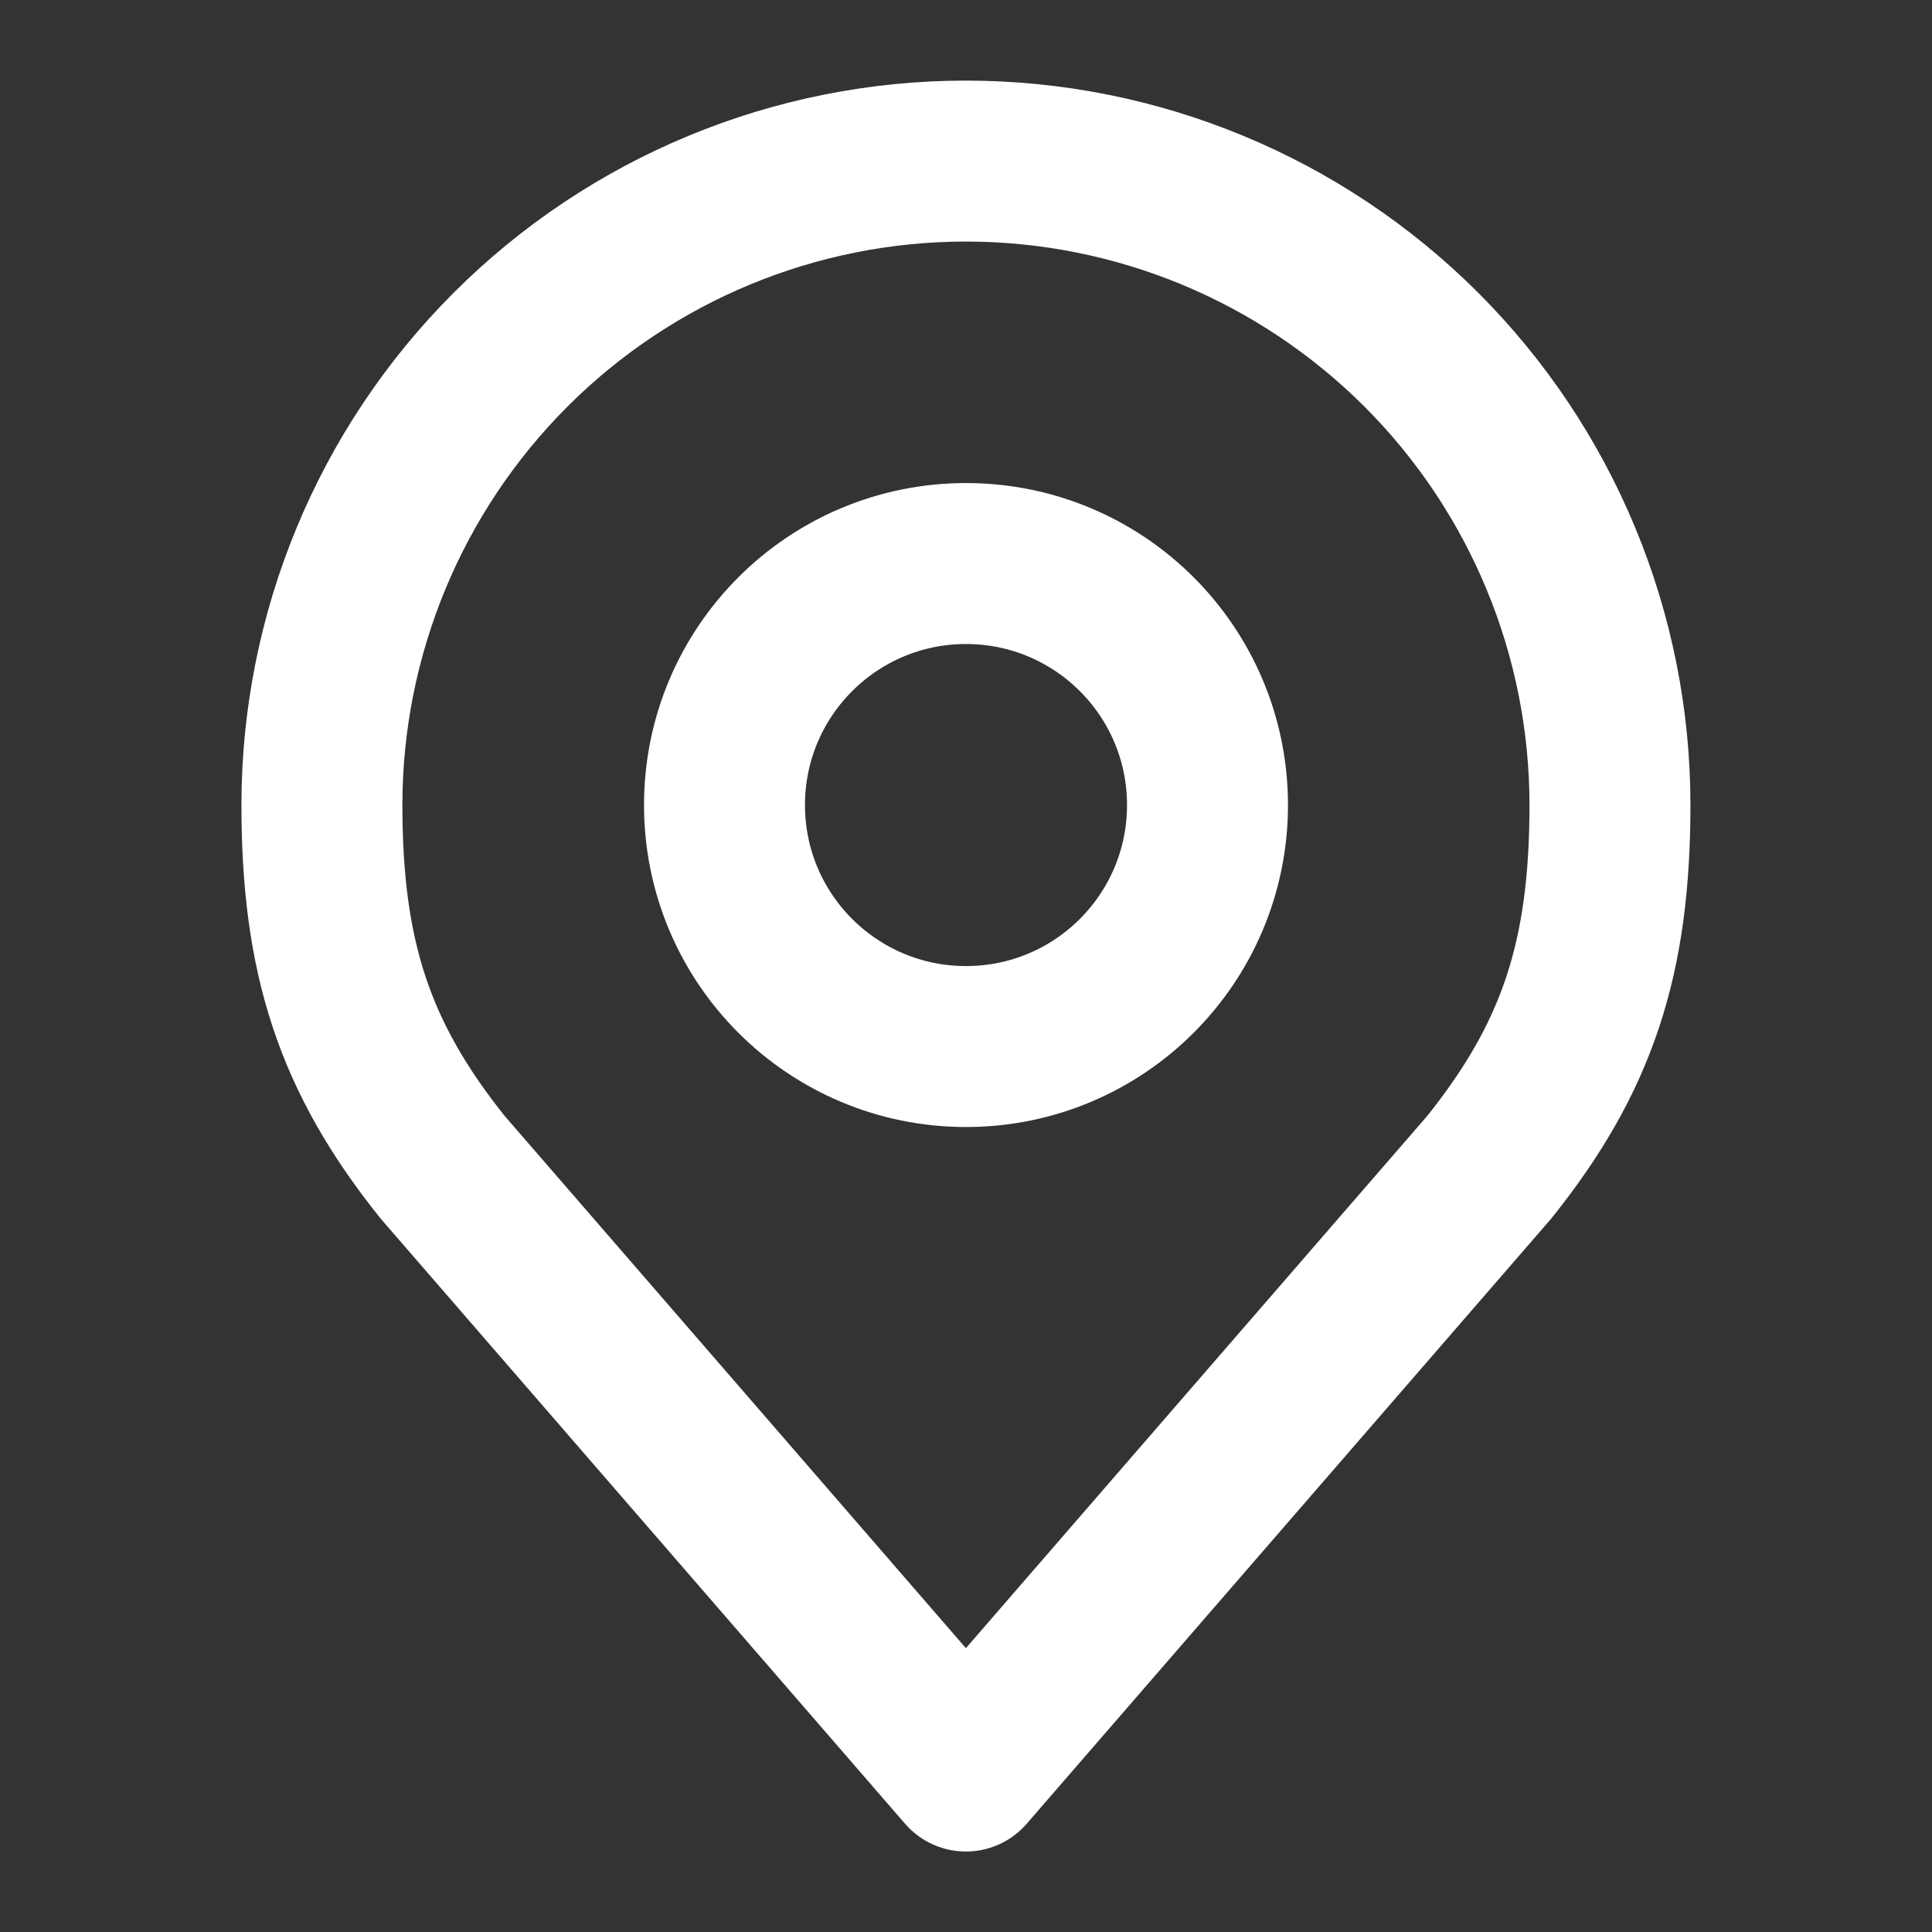
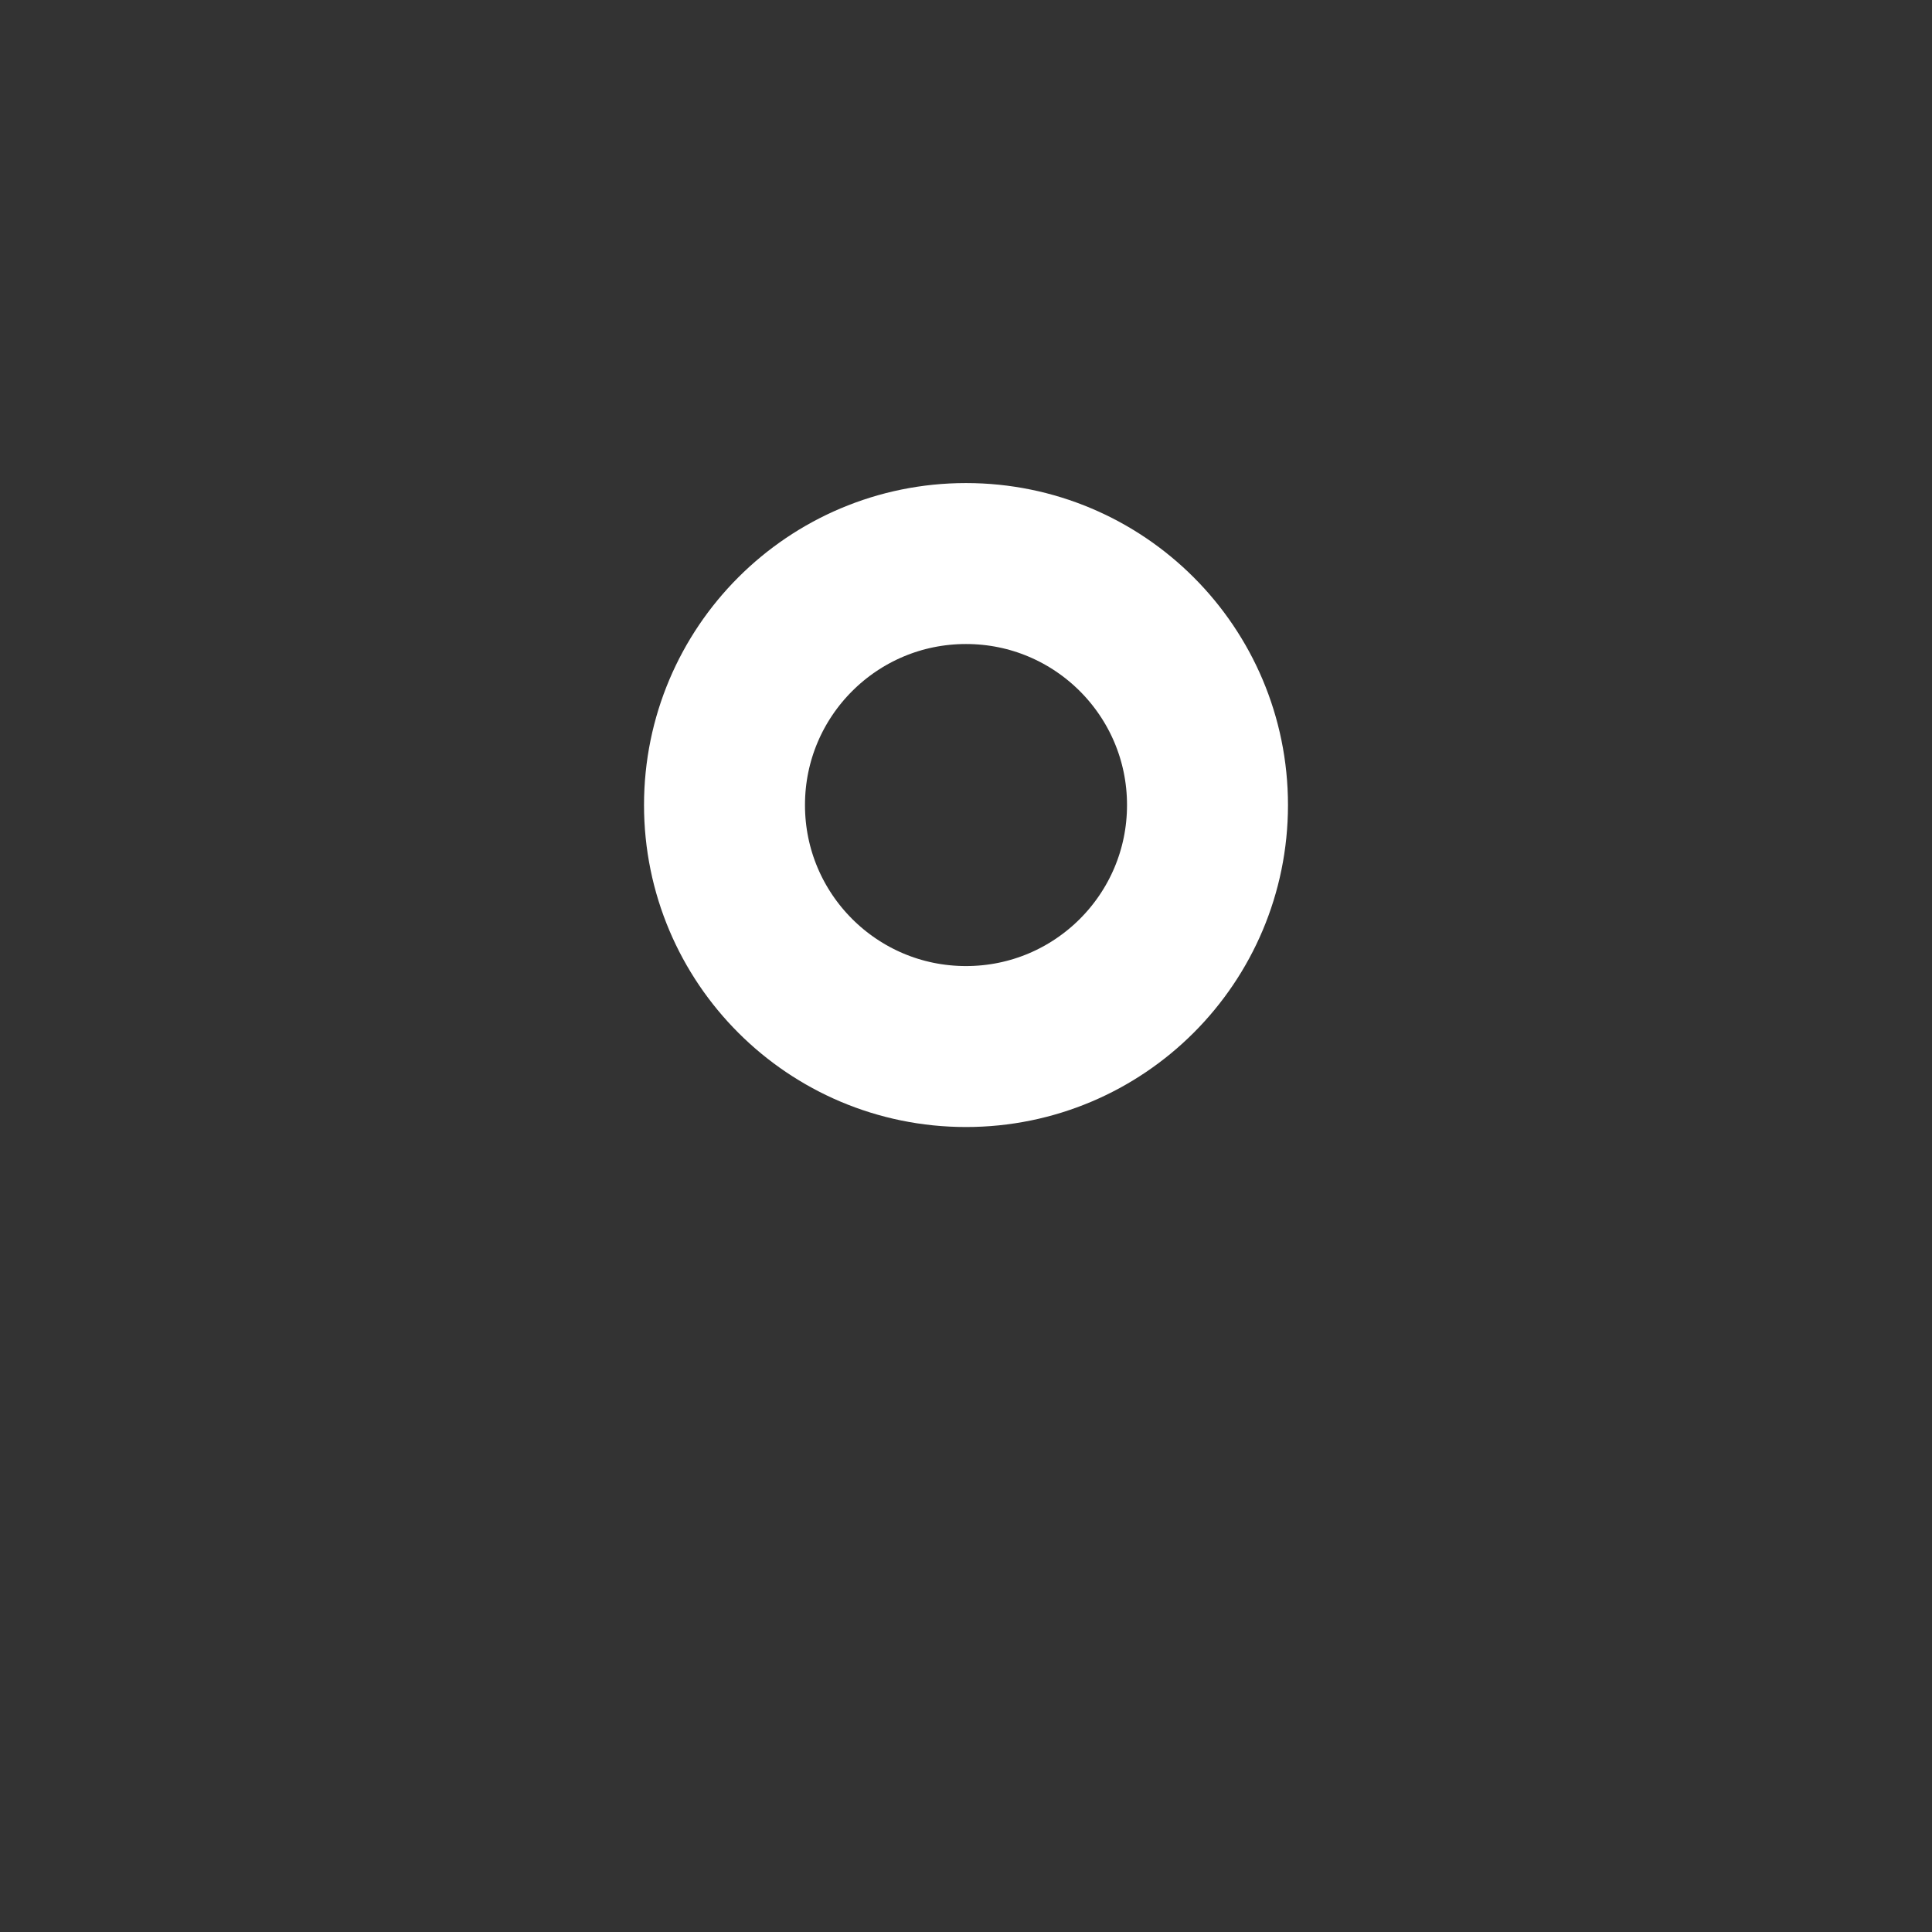
<svg xmlns="http://www.w3.org/2000/svg" width="16" height="16" viewBox="0 0 16 16" fill="none">
  <rect x="0" y="0" width="16" height="16" fill="#333333" stroke="none" />
  <path d="M8 8.667C9.105 8.667 10 7.772 10 6.667C10 5.562 9.105 4.667 8 4.667C6.895 4.667 6 5.562 6 6.667C6 7.772 6.895 8.667 8 8.667Z" stroke="white" stroke-width="1.333" stroke-linecap="round" stroke-linejoin="round" />
-   <path d="M7.999 1.334C6.585 1.334 5.228 1.896 4.228 2.896C3.228 3.896 2.666 5.253 2.666 6.667C2.666 7.929 2.934 8.754 3.666 9.667L7.999 14.667L12.333 9.667C13.065 8.754 13.333 7.929 13.333 6.667C13.333 5.253 12.771 3.896 11.771 2.896C10.77 1.896 9.414 1.334 7.999 1.334Z" stroke="white" stroke-width="1.333" stroke-linecap="round" stroke-linejoin="round" />
</svg>